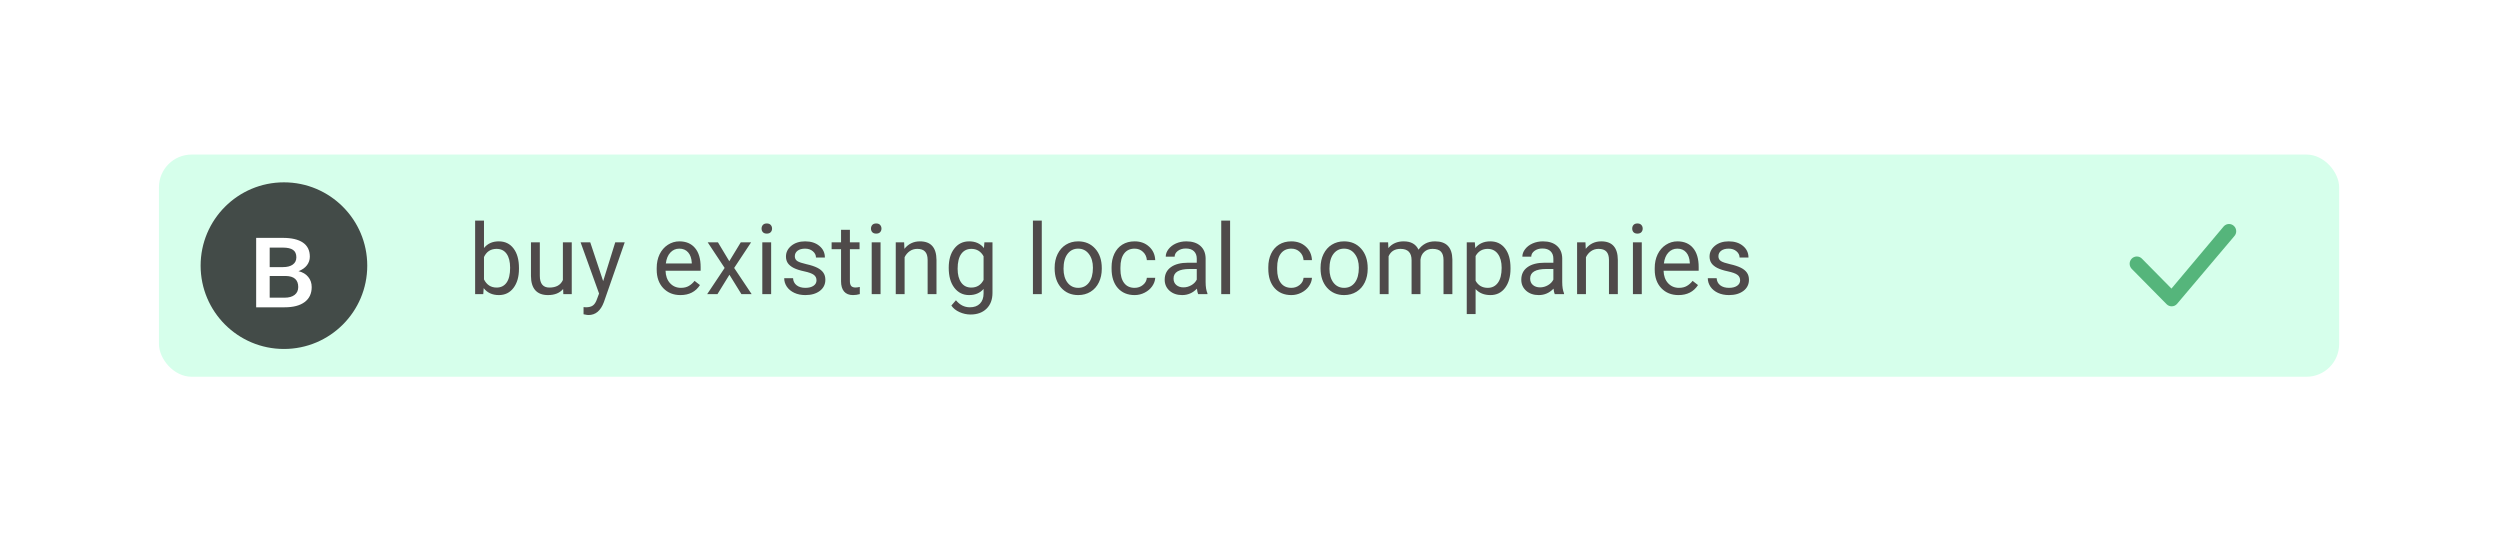
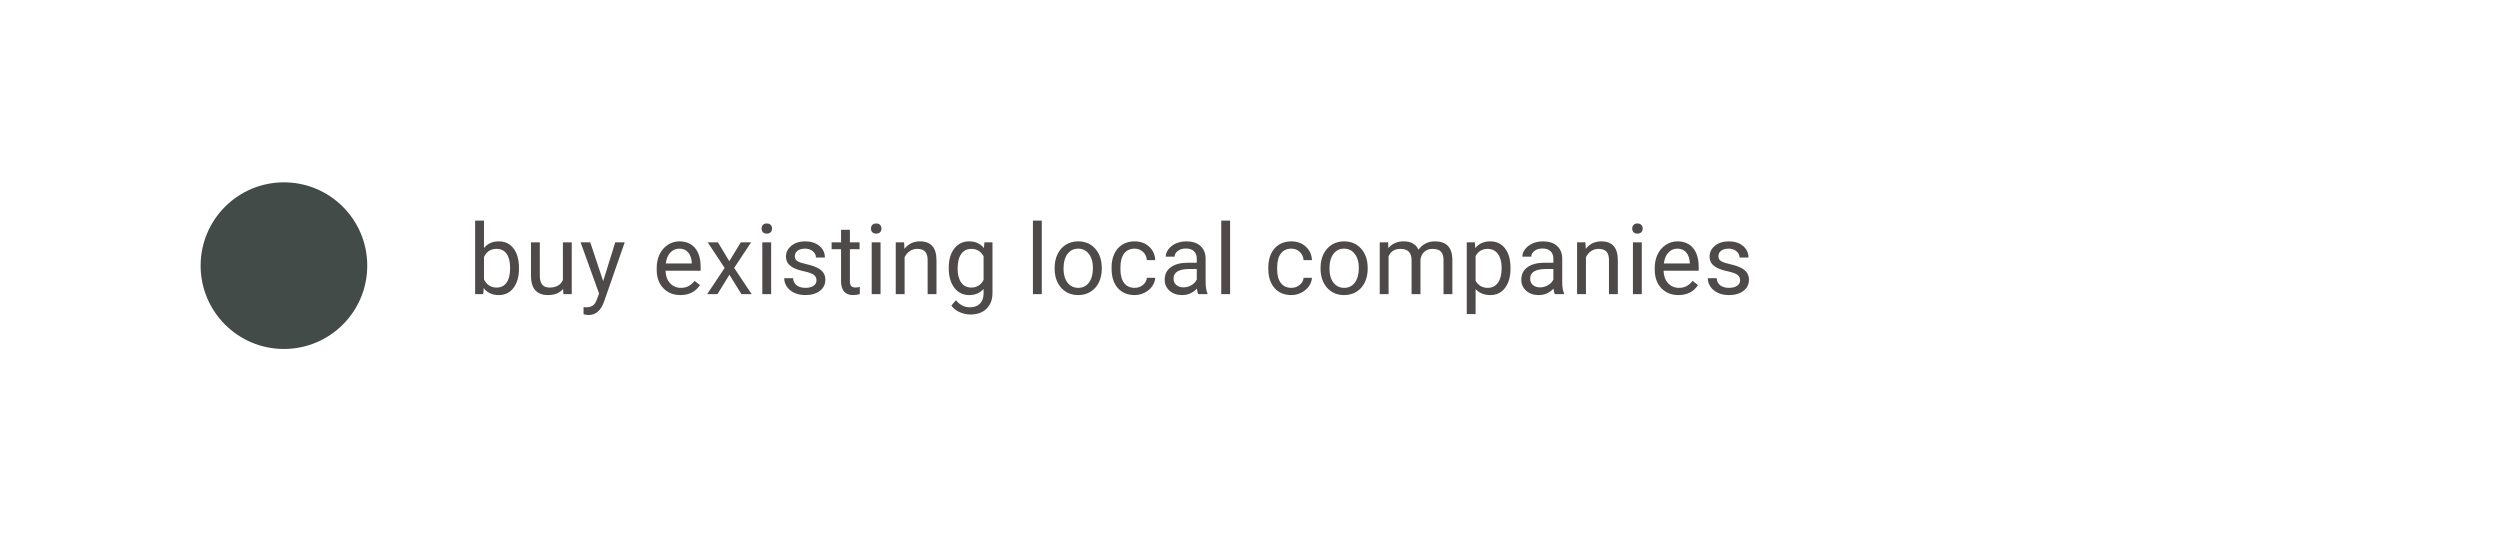
<svg xmlns="http://www.w3.org/2000/svg" width="153" height="33" viewBox="0 0 153 33" fill="none">
  <g filter="url(#filter0_d_76_1711)">
-     <rect x="9.728" y="9.459" width="133.428" height="13.598" rx="2" fill="#D6FFEB" />
-   </g>
+     </g>
  <circle cx="17.377" cy="16.258" r="5.099" fill="#434B48" />
  <path d="M31.761 16.45C31.761 16.935 31.65 17.324 31.427 17.619C31.205 17.912 30.906 18.059 30.531 18.059C30.13 18.059 29.821 17.917 29.602 17.634L29.576 18H29.078V13.5H29.62V15.179C29.838 14.907 30.14 14.771 30.525 14.771C30.91 14.771 31.211 14.917 31.43 15.208C31.651 15.499 31.761 15.898 31.761 16.403V16.45ZM31.219 16.389C31.219 16.02 31.148 15.734 31.005 15.533C30.863 15.332 30.658 15.231 30.39 15.231C30.033 15.231 29.776 15.398 29.62 15.729V17.101C29.786 17.433 30.044 17.599 30.396 17.599C30.656 17.599 30.858 17.498 31.002 17.297C31.147 17.096 31.219 16.793 31.219 16.389ZM34.464 17.686C34.253 17.935 33.943 18.059 33.535 18.059C33.197 18.059 32.939 17.961 32.762 17.766C32.586 17.568 32.497 17.277 32.495 16.893V14.83H33.037V16.878C33.037 17.358 33.232 17.599 33.623 17.599C34.037 17.599 34.312 17.444 34.449 17.136V14.83H34.991V18H34.475L34.464 17.686ZM36.914 17.206L37.653 14.83H38.233L36.958 18.489C36.761 19.017 36.448 19.28 36.018 19.28L35.915 19.271L35.713 19.233V18.794L35.86 18.806C36.043 18.806 36.186 18.769 36.288 18.694C36.391 18.62 36.476 18.484 36.542 18.287L36.663 17.965L35.532 14.83H36.123L36.914 17.206ZM41.643 18.059C41.213 18.059 40.864 17.918 40.594 17.637C40.325 17.354 40.19 16.976 40.19 16.503V16.403C40.19 16.089 40.249 15.809 40.368 15.562C40.489 15.315 40.657 15.121 40.872 14.982C41.089 14.842 41.324 14.771 41.575 14.771C41.988 14.771 42.308 14.907 42.536 15.179C42.765 15.45 42.879 15.839 42.879 16.345V16.57H40.732C40.739 16.883 40.83 17.136 41.004 17.329C41.18 17.52 41.403 17.616 41.672 17.616C41.864 17.616 42.026 17.577 42.158 17.499C42.291 17.421 42.407 17.317 42.507 17.189L42.838 17.446C42.572 17.855 42.174 18.059 41.643 18.059ZM41.575 15.217C41.357 15.217 41.173 15.297 41.025 15.457C40.876 15.615 40.784 15.838 40.749 16.125H42.337V16.084C42.322 15.809 42.247 15.596 42.114 15.445C41.982 15.293 41.802 15.217 41.575 15.217ZM44.633 15.987L45.336 14.83H45.968L44.931 16.398L46.001 18H45.374L44.641 16.814L43.909 18H43.279L44.348 16.398L43.311 14.83H43.938L44.633 15.987ZM47.194 18H46.653V14.83H47.194V18ZM46.608 13.989C46.608 13.901 46.635 13.827 46.688 13.767C46.742 13.706 46.822 13.676 46.928 13.676C47.033 13.676 47.113 13.706 47.168 13.767C47.223 13.827 47.25 13.901 47.25 13.989C47.25 14.077 47.223 14.15 47.168 14.209C47.113 14.268 47.033 14.297 46.928 14.297C46.822 14.297 46.742 14.268 46.688 14.209C46.635 14.15 46.608 14.077 46.608 13.989ZM49.97 17.159C49.97 17.013 49.915 16.899 49.803 16.819C49.694 16.737 49.502 16.667 49.226 16.608C48.953 16.55 48.735 16.48 48.573 16.398C48.413 16.315 48.294 16.218 48.215 16.105C48.139 15.991 48.101 15.856 48.101 15.7C48.101 15.44 48.211 15.221 48.429 15.041C48.65 14.861 48.931 14.771 49.273 14.771C49.632 14.771 49.923 14.864 50.146 15.05C50.371 15.235 50.483 15.473 50.483 15.762H49.938C49.938 15.613 49.875 15.485 49.748 15.378C49.623 15.271 49.464 15.217 49.273 15.217C49.076 15.217 48.922 15.26 48.81 15.346C48.699 15.432 48.643 15.544 48.643 15.683C48.643 15.813 48.695 15.912 48.798 15.979C48.902 16.045 49.089 16.108 49.358 16.169C49.63 16.23 49.849 16.302 50.017 16.386C50.185 16.47 50.309 16.571 50.389 16.69C50.471 16.808 50.512 16.951 50.512 17.121C50.512 17.404 50.399 17.632 50.172 17.804C49.946 17.974 49.652 18.059 49.291 18.059C49.037 18.059 48.812 18.014 48.617 17.924C48.422 17.834 48.268 17.709 48.157 17.549C48.047 17.387 47.993 17.212 47.993 17.024H48.535C48.544 17.206 48.617 17.351 48.752 17.458C48.888 17.564 49.068 17.616 49.291 17.616C49.496 17.616 49.66 17.575 49.783 17.493C49.908 17.409 49.97 17.298 49.97 17.159ZM52.014 14.062V14.83H52.605V15.249H52.014V17.215C52.014 17.342 52.04 17.438 52.093 17.502C52.145 17.564 52.235 17.596 52.362 17.596C52.425 17.596 52.511 17.584 52.62 17.561V18C52.478 18.039 52.339 18.059 52.204 18.059C51.962 18.059 51.779 17.985 51.656 17.839C51.533 17.692 51.472 17.484 51.472 17.215V15.249H50.895V14.83H51.472V14.062H52.014ZM53.89 18H53.348V14.83H53.89V18ZM53.304 13.989C53.304 13.901 53.331 13.827 53.383 13.767C53.438 13.706 53.518 13.676 53.623 13.676C53.729 13.676 53.809 13.706 53.864 13.767C53.918 13.827 53.946 13.901 53.946 13.989C53.946 14.077 53.918 14.15 53.864 14.209C53.809 14.268 53.729 14.297 53.623 14.297C53.518 14.297 53.438 14.268 53.383 14.209C53.331 14.15 53.304 14.077 53.304 13.989ZM55.333 14.83L55.35 15.229C55.593 14.924 55.909 14.771 56.3 14.771C56.97 14.771 57.307 15.149 57.313 15.905V18H56.771V15.902C56.769 15.674 56.717 15.505 56.613 15.396C56.512 15.286 56.352 15.231 56.136 15.231C55.96 15.231 55.806 15.278 55.673 15.372C55.54 15.466 55.436 15.589 55.362 15.741V18H54.82V14.83H55.333ZM58.062 16.389C58.062 15.895 58.176 15.502 58.405 15.211C58.633 14.918 58.936 14.771 59.313 14.771C59.7 14.771 60.001 14.908 60.218 15.182L60.245 14.83H60.74V17.924C60.74 18.334 60.617 18.657 60.373 18.894C60.131 19.13 59.805 19.248 59.395 19.248C59.166 19.248 58.943 19.199 58.724 19.102C58.505 19.004 58.338 18.87 58.223 18.7L58.504 18.375C58.737 18.662 59.021 18.806 59.357 18.806C59.62 18.806 59.825 18.731 59.972 18.583C60.12 18.435 60.195 18.226 60.195 17.956V17.684C59.978 17.934 59.682 18.059 59.307 18.059C58.936 18.059 58.635 17.909 58.405 17.61C58.176 17.311 58.062 16.904 58.062 16.389ZM58.607 16.45C58.607 16.808 58.68 17.089 58.827 17.294C58.973 17.497 59.178 17.599 59.442 17.599C59.783 17.599 60.035 17.443 60.195 17.133V15.685C60.029 15.383 59.78 15.231 59.448 15.231C59.184 15.231 58.978 15.334 58.829 15.539C58.681 15.744 58.607 16.048 58.607 16.45ZM63.757 18H63.215V13.5H63.757V18ZM64.544 16.386C64.544 16.075 64.604 15.796 64.725 15.548C64.848 15.3 65.018 15.108 65.235 14.974C65.454 14.839 65.703 14.771 65.982 14.771C66.414 14.771 66.762 14.921 67.028 15.22C67.296 15.519 67.429 15.916 67.429 16.412V16.45C67.429 16.759 67.37 17.036 67.251 17.282C67.133 17.526 66.965 17.717 66.744 17.854C66.525 17.99 66.273 18.059 65.988 18.059C65.558 18.059 65.21 17.909 64.942 17.61C64.676 17.311 64.544 16.916 64.544 16.424V16.386ZM65.088 16.45C65.088 16.802 65.17 17.084 65.332 17.297C65.496 17.51 65.715 17.616 65.988 17.616C66.263 17.616 66.482 17.509 66.644 17.294C66.806 17.077 66.887 16.774 66.887 16.386C66.887 16.038 66.804 15.757 66.638 15.542C66.474 15.325 66.255 15.217 65.982 15.217C65.715 15.217 65.499 15.323 65.335 15.536C65.171 15.749 65.088 16.054 65.088 16.45ZM69.441 17.616C69.634 17.616 69.803 17.558 69.947 17.44C70.092 17.323 70.172 17.177 70.188 17.001H70.7C70.691 17.183 70.628 17.355 70.513 17.52C70.398 17.684 70.243 17.814 70.05 17.912C69.859 18.01 69.655 18.059 69.441 18.059C69.009 18.059 68.665 17.915 68.409 17.628C68.155 17.339 68.028 16.944 68.028 16.444V16.354C68.028 16.045 68.085 15.771 68.198 15.53C68.312 15.29 68.474 15.104 68.685 14.971C68.898 14.838 69.148 14.771 69.438 14.771C69.793 14.771 70.088 14.878 70.322 15.091C70.559 15.304 70.685 15.58 70.7 15.92H70.188C70.172 15.715 70.094 15.547 69.953 15.416C69.814 15.283 69.643 15.217 69.438 15.217C69.162 15.217 68.948 15.316 68.796 15.516C68.646 15.713 68.57 15.999 68.57 16.374V16.477C68.57 16.842 68.646 17.123 68.796 17.32C68.946 17.518 69.161 17.616 69.441 17.616ZM73.327 18C73.295 17.938 73.27 17.826 73.251 17.666C72.999 17.928 72.698 18.059 72.348 18.059C72.036 18.059 71.779 17.971 71.578 17.795C71.379 17.617 71.279 17.393 71.279 17.121C71.279 16.791 71.404 16.535 71.654 16.354C71.906 16.17 72.259 16.078 72.714 16.078H73.242V15.829C73.242 15.64 73.185 15.489 73.072 15.378C72.959 15.265 72.791 15.208 72.571 15.208C72.377 15.208 72.215 15.257 72.085 15.354C71.954 15.452 71.888 15.57 71.888 15.709H71.343C71.343 15.551 71.399 15.398 71.51 15.252C71.624 15.104 71.776 14.986 71.967 14.9C72.161 14.815 72.373 14.771 72.603 14.771C72.968 14.771 73.254 14.863 73.462 15.047C73.668 15.229 73.776 15.479 73.784 15.8V17.259C73.784 17.55 73.821 17.781 73.895 17.953V18H73.327ZM72.427 17.587C72.597 17.587 72.758 17.543 72.911 17.455C73.063 17.367 73.173 17.253 73.242 17.112V16.462H72.817C72.153 16.462 71.821 16.656 71.821 17.045C71.821 17.215 71.877 17.348 71.991 17.443C72.104 17.539 72.249 17.587 72.427 17.587ZM75.282 18H74.74V13.5H75.282V18ZM79.032 17.616C79.225 17.616 79.394 17.558 79.539 17.44C79.683 17.323 79.763 17.177 79.779 17.001H80.292C80.282 17.183 80.22 17.355 80.104 17.52C79.989 17.684 79.835 17.814 79.641 17.912C79.45 18.01 79.247 18.059 79.032 18.059C78.6 18.059 78.257 17.915 78.001 17.628C77.747 17.339 77.62 16.944 77.62 16.444V16.354C77.62 16.045 77.677 15.771 77.79 15.53C77.903 15.29 78.065 15.104 78.276 14.971C78.489 14.838 78.74 14.771 79.029 14.771C79.385 14.771 79.68 14.878 79.914 15.091C80.15 15.304 80.276 15.58 80.292 15.92H79.779C79.763 15.715 79.685 15.547 79.545 15.416C79.406 15.283 79.234 15.217 79.029 15.217C78.754 15.217 78.54 15.316 78.388 15.516C78.237 15.713 78.162 15.999 78.162 16.374V16.477C78.162 16.842 78.237 17.123 78.388 17.32C78.538 17.518 78.753 17.616 79.032 17.616ZM80.818 16.386C80.818 16.075 80.878 15.796 80.999 15.548C81.122 15.3 81.292 15.108 81.509 14.974C81.728 14.839 81.977 14.771 82.256 14.771C82.688 14.771 83.036 14.921 83.302 15.22C83.57 15.519 83.703 15.916 83.703 16.412V16.45C83.703 16.759 83.644 17.036 83.525 17.282C83.407 17.526 83.239 17.717 83.018 17.854C82.799 17.99 82.547 18.059 82.262 18.059C81.832 18.059 81.484 17.909 81.216 17.61C80.951 17.311 80.818 16.916 80.818 16.424V16.386ZM81.363 16.45C81.363 16.802 81.444 17.084 81.606 17.297C81.77 17.51 81.989 17.616 82.262 17.616C82.537 17.616 82.756 17.509 82.918 17.294C83.08 17.077 83.161 16.774 83.161 16.386C83.161 16.038 83.078 15.757 82.912 15.542C82.748 15.325 82.53 15.217 82.256 15.217C81.989 15.217 81.773 15.323 81.609 15.536C81.445 15.749 81.363 16.054 81.363 16.45ZM84.953 14.83L84.968 15.182C85.2 14.908 85.513 14.771 85.908 14.771C86.351 14.771 86.653 14.941 86.813 15.281C86.919 15.129 87.055 15.006 87.223 14.912C87.393 14.818 87.594 14.771 87.824 14.771C88.519 14.771 88.873 15.14 88.885 15.876V18H88.343V15.908C88.343 15.682 88.291 15.513 88.187 15.401C88.084 15.288 87.91 15.231 87.666 15.231C87.465 15.231 87.298 15.292 87.165 15.413C87.032 15.532 86.955 15.693 86.933 15.896V18H86.388V15.923C86.388 15.462 86.163 15.231 85.712 15.231C85.356 15.231 85.113 15.383 84.982 15.685V18H84.44V14.83H84.953ZM92.443 16.45C92.443 16.933 92.332 17.321 92.112 17.616C91.891 17.911 91.592 18.059 91.215 18.059C90.83 18.059 90.528 17.936 90.307 17.692V19.219H89.765V14.83H90.26L90.286 15.182C90.507 14.908 90.814 14.771 91.206 14.771C91.587 14.771 91.888 14.915 92.109 15.202C92.331 15.489 92.443 15.889 92.443 16.4V16.45ZM91.901 16.389C91.901 16.031 91.824 15.749 91.672 15.542C91.52 15.335 91.311 15.231 91.045 15.231C90.717 15.231 90.471 15.377 90.307 15.668V17.183C90.469 17.472 90.717 17.616 91.051 17.616C91.311 17.616 91.517 17.514 91.669 17.309C91.823 17.102 91.901 16.795 91.901 16.389ZM95.151 18C95.12 17.938 95.094 17.826 95.075 17.666C94.823 17.928 94.522 18.059 94.172 18.059C93.86 18.059 93.603 17.971 93.402 17.795C93.203 17.617 93.103 17.393 93.103 17.121C93.103 16.791 93.228 16.535 93.478 16.354C93.73 16.17 94.084 16.078 94.539 16.078H95.066V15.829C95.066 15.64 95.009 15.489 94.896 15.378C94.783 15.265 94.616 15.208 94.395 15.208C94.202 15.208 94.04 15.257 93.909 15.354C93.778 15.452 93.713 15.57 93.713 15.709H93.168C93.168 15.551 93.223 15.398 93.335 15.252C93.448 15.104 93.6 14.986 93.792 14.9C93.985 14.815 94.197 14.771 94.427 14.771C94.793 14.771 95.079 14.863 95.286 15.047C95.493 15.229 95.6 15.479 95.608 15.8V17.259C95.608 17.55 95.645 17.781 95.719 17.953V18H95.151ZM94.252 17.587C94.421 17.587 94.583 17.543 94.735 17.455C94.887 17.367 94.998 17.253 95.066 17.112V16.462H94.641C93.977 16.462 93.645 16.656 93.645 17.045C93.645 17.215 93.702 17.348 93.815 17.443C93.928 17.539 94.074 17.587 94.252 17.587ZM97.03 14.83L97.048 15.229C97.29 14.924 97.606 14.771 97.997 14.771C98.667 14.771 99.005 15.149 99.011 15.905V18H98.469V15.902C98.467 15.674 98.414 15.505 98.311 15.396C98.209 15.286 98.05 15.231 97.833 15.231C97.657 15.231 97.503 15.278 97.37 15.372C97.237 15.466 97.134 15.589 97.06 15.741V18H96.518V14.83H97.03ZM100.477 18H99.935V14.83H100.477V18ZM99.891 13.989C99.891 13.901 99.918 13.827 99.97 13.767C100.025 13.706 100.105 13.676 100.21 13.676C100.316 13.676 100.396 13.706 100.451 13.767C100.505 13.827 100.533 13.901 100.533 13.989C100.533 14.077 100.505 14.15 100.451 14.209C100.396 14.268 100.316 14.297 100.21 14.297C100.105 14.297 100.025 14.268 99.97 14.209C99.918 14.15 99.891 14.077 99.891 13.989ZM102.723 18.059C102.293 18.059 101.943 17.918 101.674 17.637C101.404 17.354 101.269 16.976 101.269 16.503V16.403C101.269 16.089 101.329 15.809 101.448 15.562C101.569 15.315 101.737 15.121 101.952 14.982C102.169 14.842 102.403 14.771 102.655 14.771C103.067 14.771 103.388 14.907 103.616 15.179C103.845 15.45 103.959 15.839 103.959 16.345V16.57H101.811C101.819 16.883 101.91 17.136 102.084 17.329C102.26 17.52 102.482 17.616 102.752 17.616C102.943 17.616 103.105 17.577 103.238 17.499C103.371 17.421 103.487 17.317 103.587 17.189L103.918 17.446C103.652 17.855 103.254 18.059 102.723 18.059ZM102.655 15.217C102.436 15.217 102.253 15.297 102.104 15.457C101.956 15.615 101.864 15.838 101.829 16.125H103.417V16.084C103.401 15.809 103.327 15.596 103.194 15.445C103.061 15.293 102.882 15.217 102.655 15.217ZM106.495 17.159C106.495 17.013 106.439 16.899 106.328 16.819C106.218 16.737 106.026 16.667 105.75 16.608C105.477 16.55 105.259 16.48 105.097 16.398C104.937 16.315 104.818 16.218 104.74 16.105C104.663 15.991 104.625 15.856 104.625 15.7C104.625 15.44 104.735 15.221 104.953 15.041C105.174 14.861 105.455 14.771 105.797 14.771C106.157 14.771 106.448 14.864 106.67 15.05C106.895 15.235 107.007 15.473 107.007 15.762H106.462C106.462 15.613 106.399 15.485 106.272 15.378C106.147 15.271 105.989 15.217 105.797 15.217C105.6 15.217 105.446 15.26 105.334 15.346C105.223 15.432 105.167 15.544 105.167 15.683C105.167 15.813 105.219 15.912 105.323 15.979C105.426 16.045 105.613 16.108 105.882 16.169C106.154 16.23 106.373 16.302 106.541 16.386C106.709 16.47 106.833 16.571 106.913 16.69C106.995 16.808 107.036 16.951 107.036 17.121C107.036 17.404 106.923 17.632 106.697 17.804C106.47 17.974 106.176 18.059 105.815 18.059C105.561 18.059 105.336 18.014 105.141 17.924C104.946 17.834 104.792 17.709 104.681 17.549C104.572 17.387 104.517 17.212 104.517 17.024H105.059C105.069 17.206 105.141 17.351 105.276 17.458C105.412 17.564 105.592 17.616 105.815 17.616C106.02 17.616 106.184 17.575 106.307 17.493C106.432 17.409 106.495 17.298 106.495 17.159Z" fill="#4F4A4A" />
-   <path d="M136.106 13.839C136.147 13.797 136.195 13.765 136.248 13.742C136.302 13.72 136.359 13.708 136.417 13.708C136.475 13.708 136.532 13.72 136.585 13.742C136.638 13.765 136.687 13.797 136.727 13.839C136.897 14.01 136.899 14.287 136.733 14.461L133.227 18.605C133.188 18.649 133.139 18.684 133.085 18.709C133.032 18.733 132.973 18.746 132.914 18.747C132.855 18.748 132.796 18.737 132.742 18.715C132.687 18.693 132.637 18.659 132.596 18.617L130.463 16.456C130.381 16.372 130.334 16.259 130.334 16.141C130.334 16.024 130.381 15.911 130.463 15.827C130.503 15.786 130.552 15.753 130.605 15.731C130.658 15.708 130.715 15.697 130.773 15.697C130.831 15.697 130.888 15.708 130.942 15.731C130.995 15.753 131.043 15.786 131.084 15.827L132.893 17.661L136.094 13.852C136.098 13.847 136.102 13.843 136.106 13.839Z" fill="#55B57B" />
-   <path d="M15.677 18.807V14.558H17.309C17.848 14.558 18.258 14.654 18.54 14.847C18.821 15.04 18.962 15.327 18.962 15.708C18.962 15.902 18.903 16.078 18.785 16.233C18.667 16.389 18.495 16.51 18.268 16.595C18.525 16.657 18.724 16.775 18.863 16.948C19.005 17.119 19.076 17.326 19.076 17.567C19.076 17.966 18.932 18.272 18.644 18.486C18.358 18.7 17.948 18.807 17.414 18.807H15.677ZM16.505 16.89V18.218H17.424C17.683 18.218 17.886 18.16 18.032 18.046C18.179 17.931 18.252 17.771 18.252 17.567C18.252 17.125 17.999 16.9 17.493 16.89H16.505ZM16.505 16.347H17.316C17.573 16.347 17.774 16.296 17.918 16.192C18.064 16.087 18.137 15.94 18.137 15.749C18.137 15.539 18.07 15.387 17.934 15.294C17.801 15.2 17.593 15.153 17.309 15.153H16.505V16.347Z" fill="white" />
  <defs>
    <filter id="filter0_d_76_1711" x="0.728" y="0.459" width="151.428" height="31.598" filterUnits="userSpaceOnUse" color-interpolation-filters="sRGB">
      <feFlood flood-opacity="0" result="BackgroundImageFix" />
      <feColorMatrix in="SourceAlpha" type="matrix" values="0 0 0 0 0 0 0 0 0 0 0 0 0 0 0 0 0 0 127 0" result="hardAlpha" />
      <feMorphology radius="2" operator="dilate" in="SourceAlpha" result="effect1_dropShadow_76_1711" />
      <feOffset />
      <feGaussianBlur stdDeviation="3.5" />
      <feComposite in2="hardAlpha" operator="out" />
      <feColorMatrix type="matrix" values="0 0 0 0 0 0 0 0 0 0 0 0 0 0 0 0 0 0 0.08 0" />
      <feBlend mode="normal" in2="BackgroundImageFix" result="effect1_dropShadow_76_1711" />
      <feBlend mode="normal" in="SourceGraphic" in2="effect1_dropShadow_76_1711" result="shape" />
    </filter>
  </defs>
</svg>